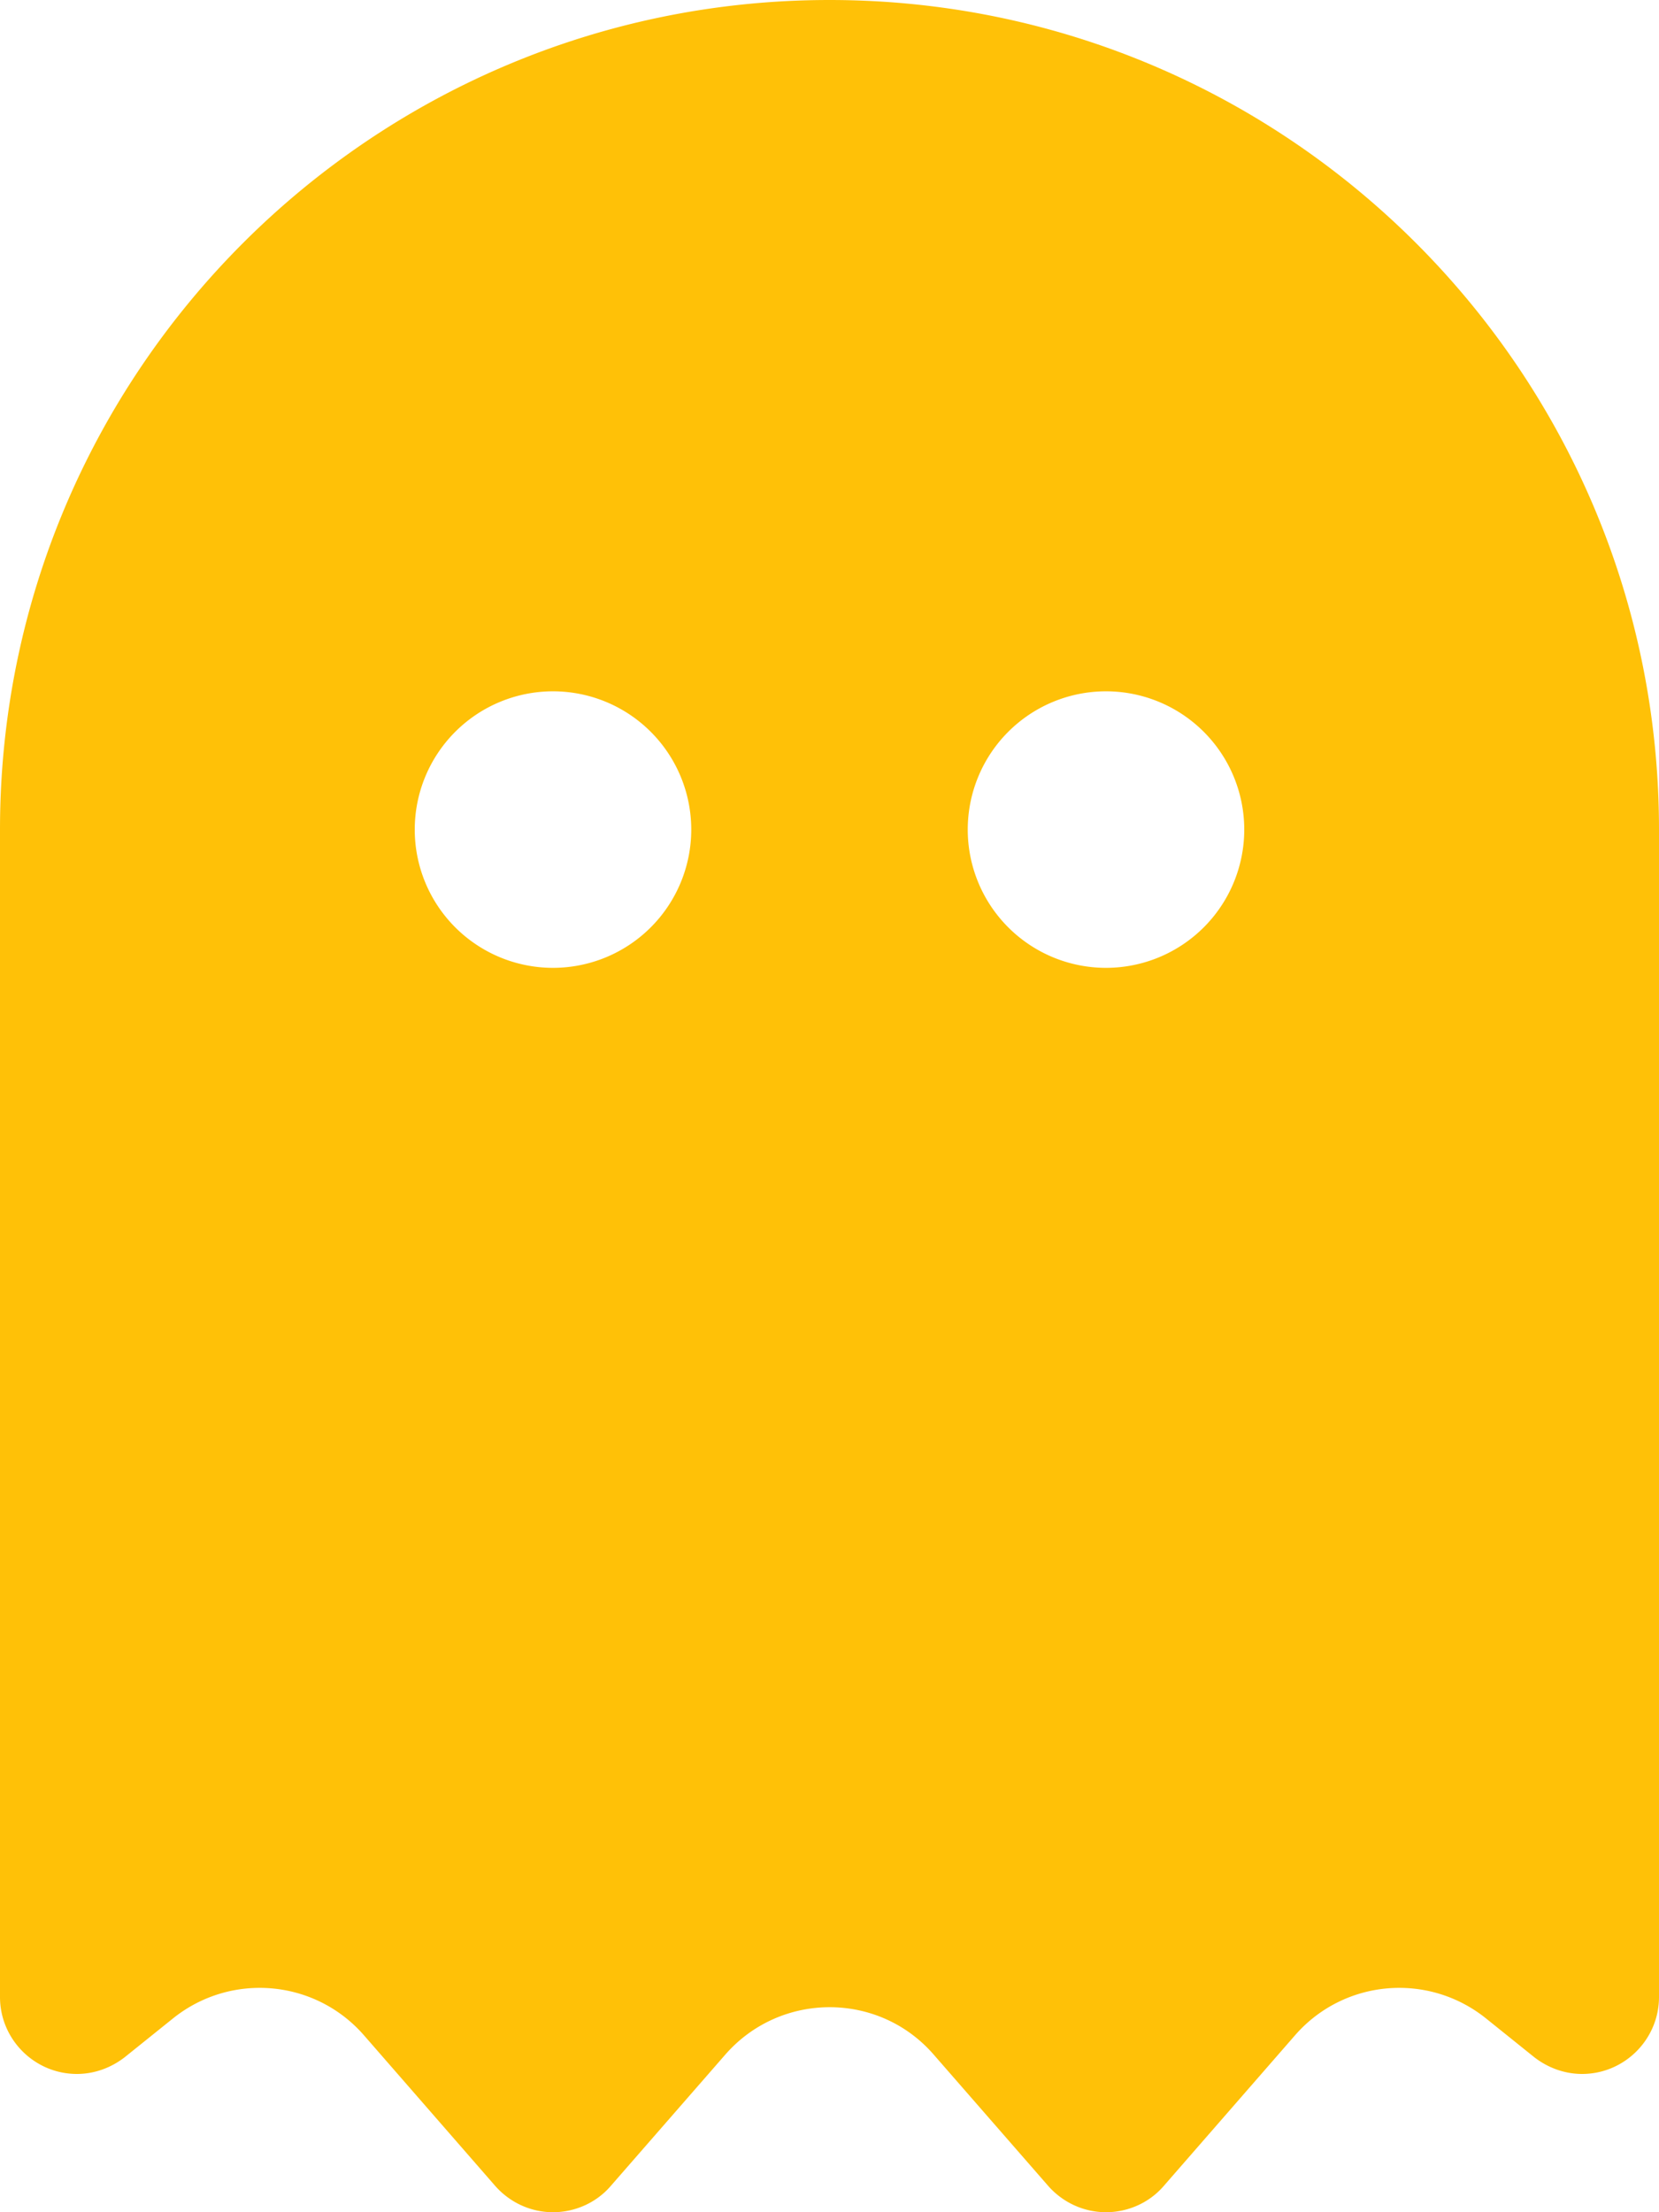
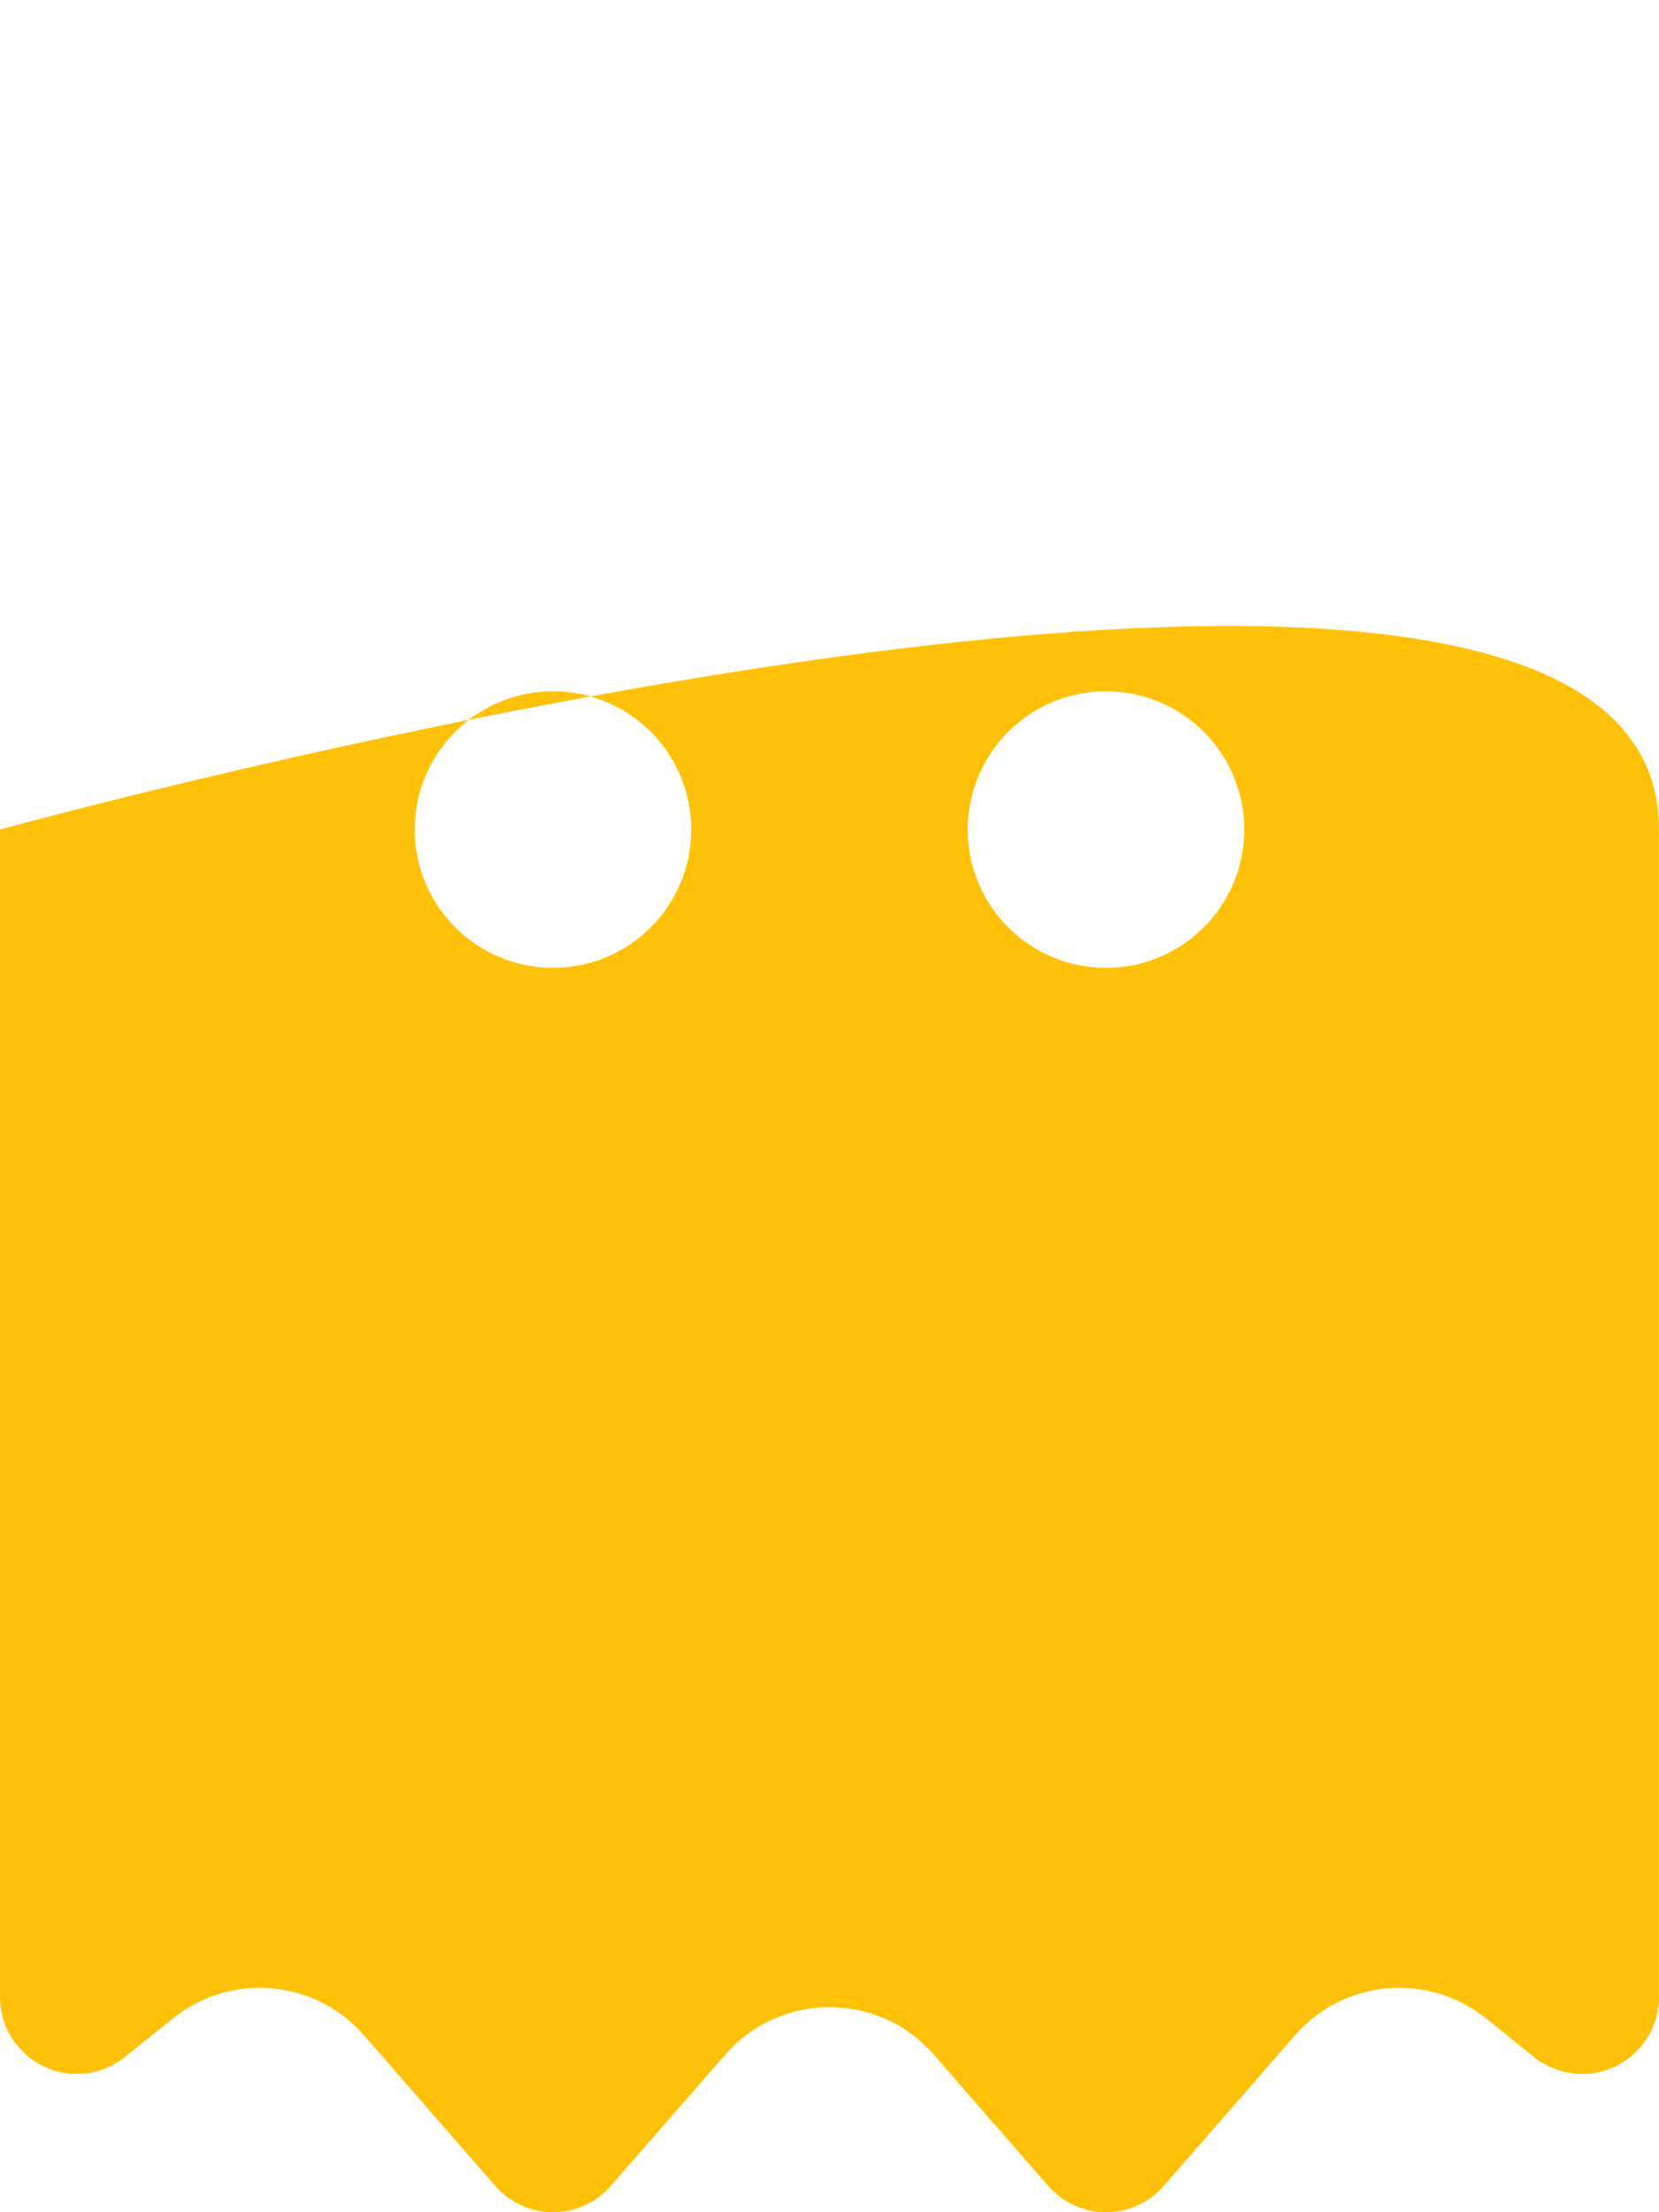
<svg xmlns="http://www.w3.org/2000/svg" viewBox="0 0 384 512">
-   <path d="M40.1 467.1l-11.2 9c-3.2 2.5-7.1 3.9-11.1 3.9C8 480 0 472 0 462.2L0 192C0 86 86 0 192 0S384 86 384 192l0 270.2c0 9.8-8 17.8-17.8 17.8c-4 0-7.9-1.4-11.1-3.9l-11.2-9c-13.4-10.7-32.8-9-44.1 3.9L269.3 506c-3.3 3.8-8.2 6-13.3 6s-9.9-2.2-13.3-6l-26.6-30.5c-12.7-14.6-35.4-14.6-48.2 0L141.3 506c-3.3 3.8-8.2 6-13.3 6s-9.9-2.2-13.3-6L84.2 471c-11.3-12.9-30.7-14.6-44.1-3.9zM160 192a32 32 0 1 0 -64 0 32 32 0 1 0 64 0zm96 32a32 32 0 1 0 0-64 32 32 0 1 0 0 64z" fill="#ffc107" />
+   <path d="M40.1 467.1l-11.2 9c-3.2 2.5-7.1 3.9-11.1 3.9C8 480 0 472 0 462.2L0 192S384 86 384 192l0 270.2c0 9.8-8 17.8-17.8 17.8c-4 0-7.9-1.4-11.1-3.9l-11.2-9c-13.4-10.7-32.8-9-44.1 3.9L269.3 506c-3.3 3.8-8.2 6-13.3 6s-9.9-2.2-13.3-6l-26.6-30.5c-12.7-14.6-35.4-14.6-48.2 0L141.3 506c-3.3 3.8-8.2 6-13.3 6s-9.9-2.2-13.3-6L84.2 471c-11.3-12.9-30.7-14.6-44.1-3.9zM160 192a32 32 0 1 0 -64 0 32 32 0 1 0 64 0zm96 32a32 32 0 1 0 0-64 32 32 0 1 0 0 64z" fill="#ffc107" />
</svg>